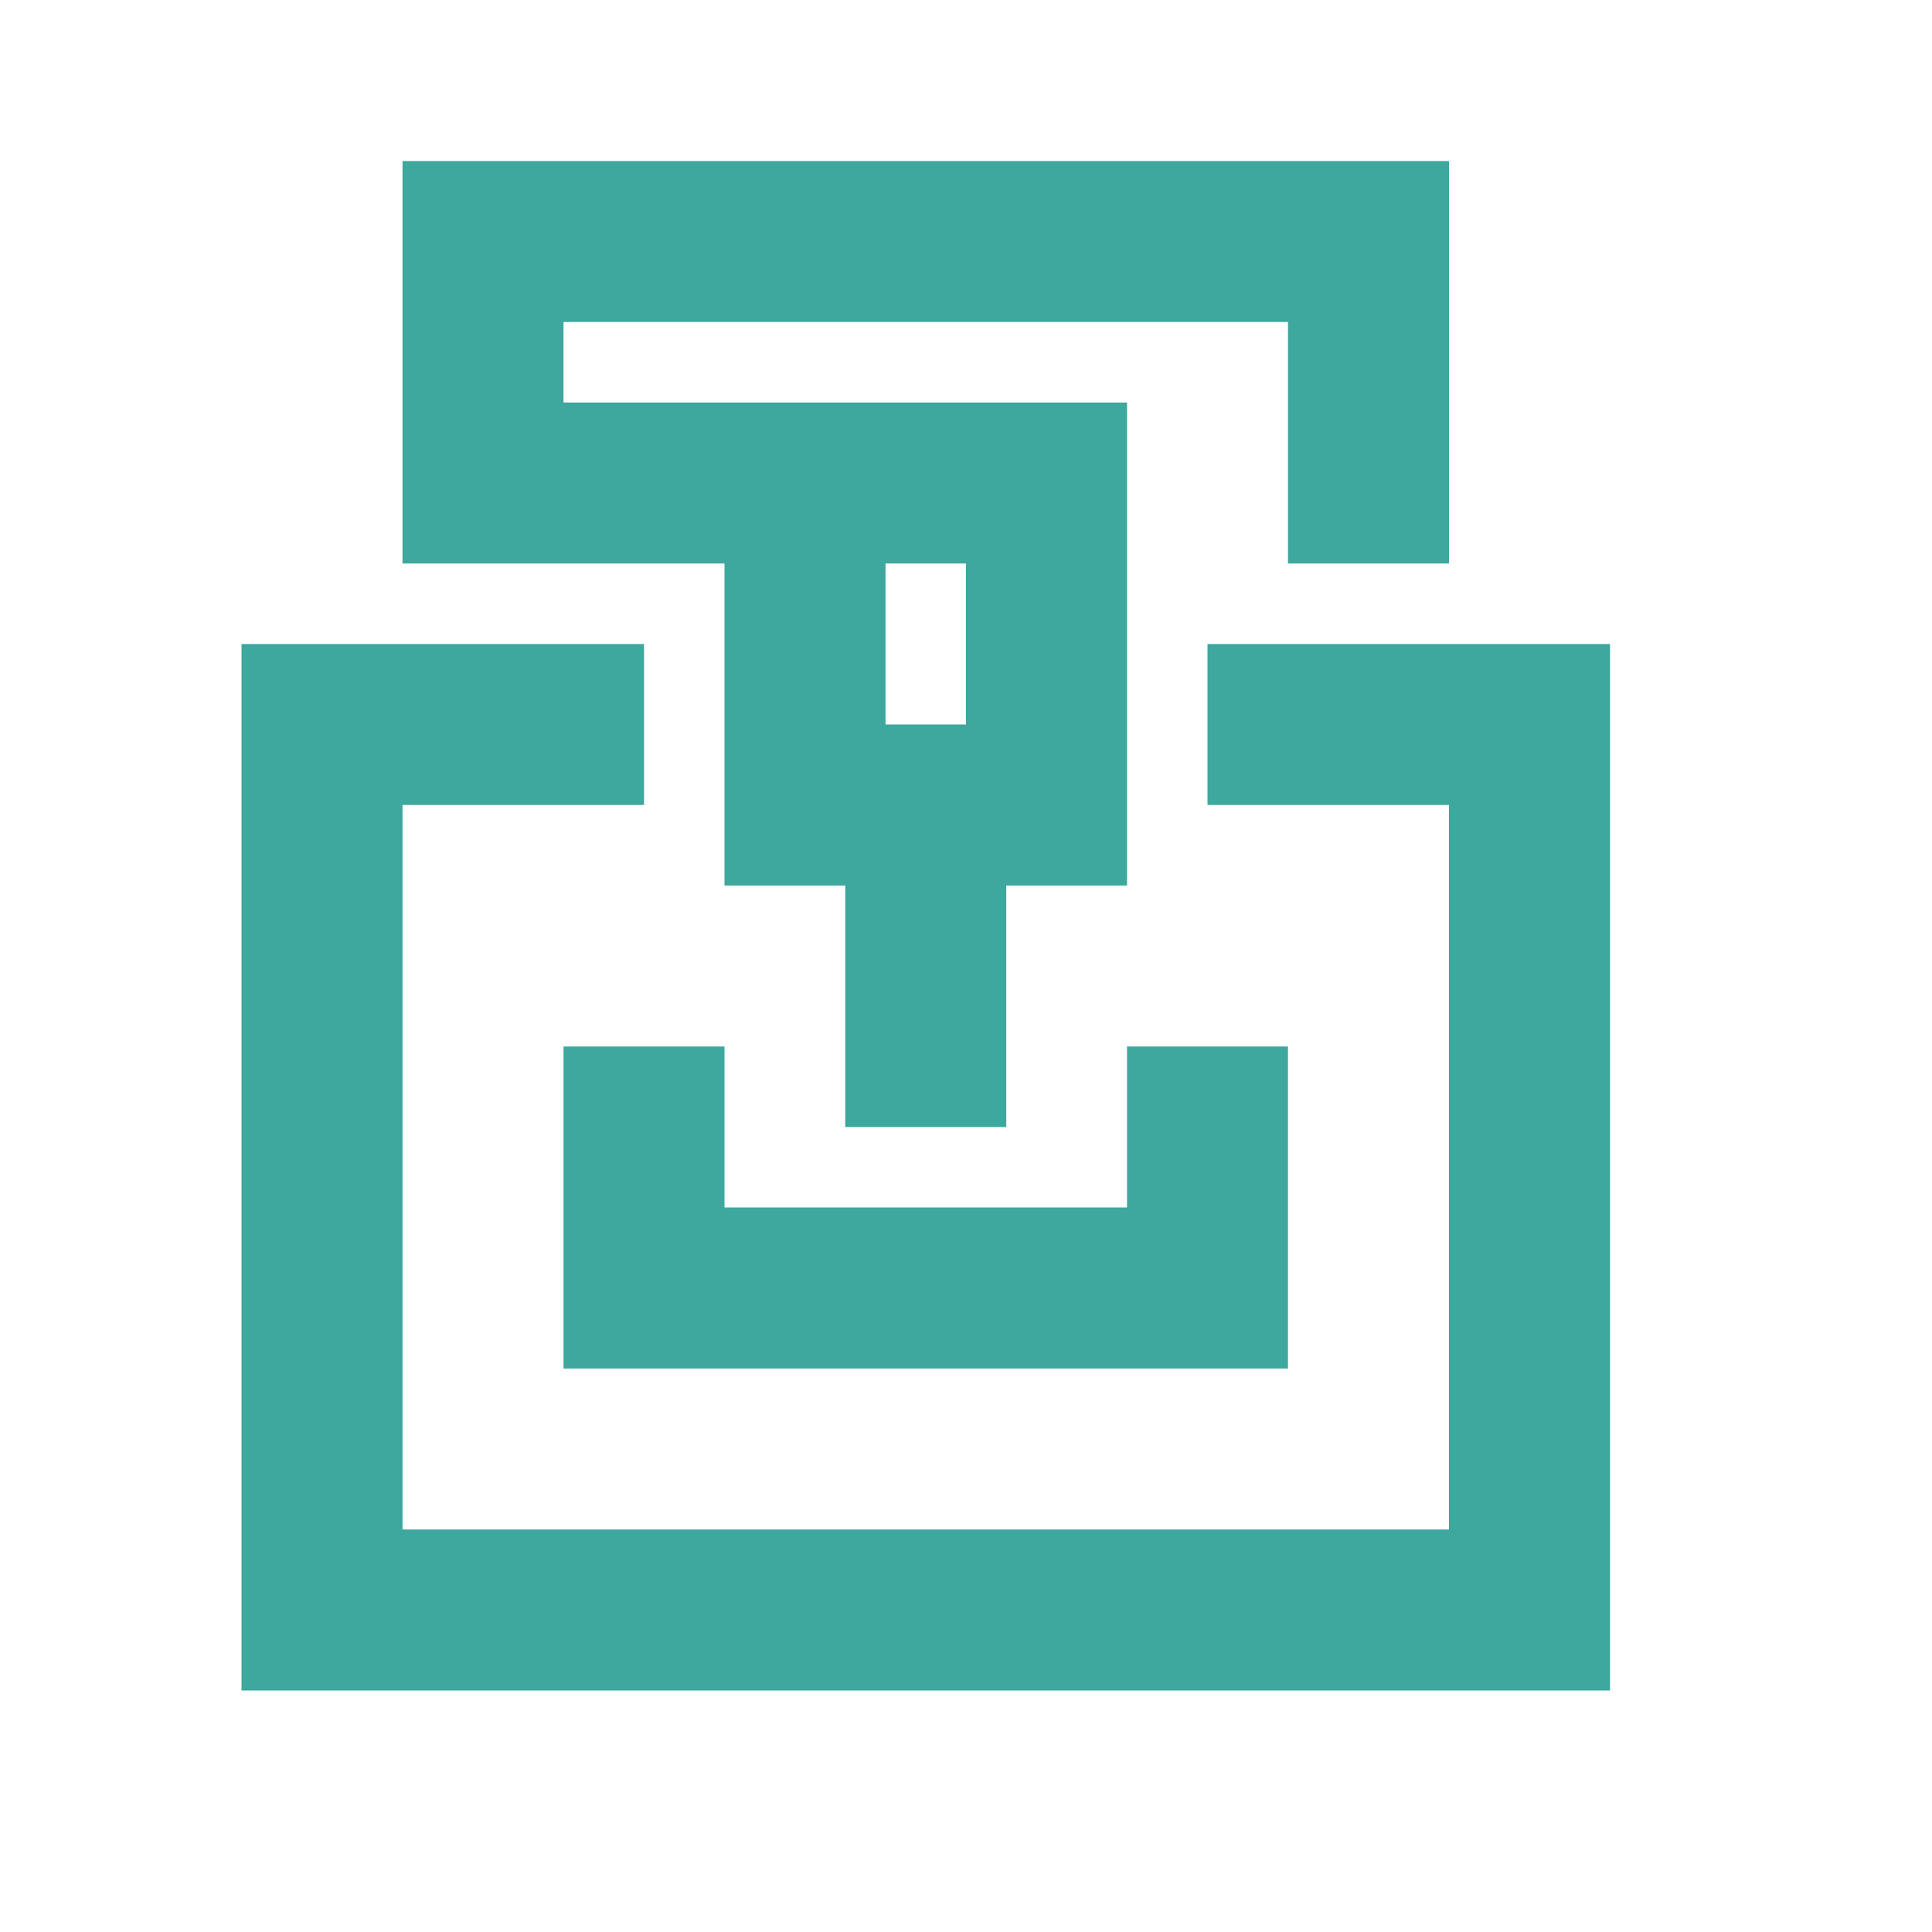
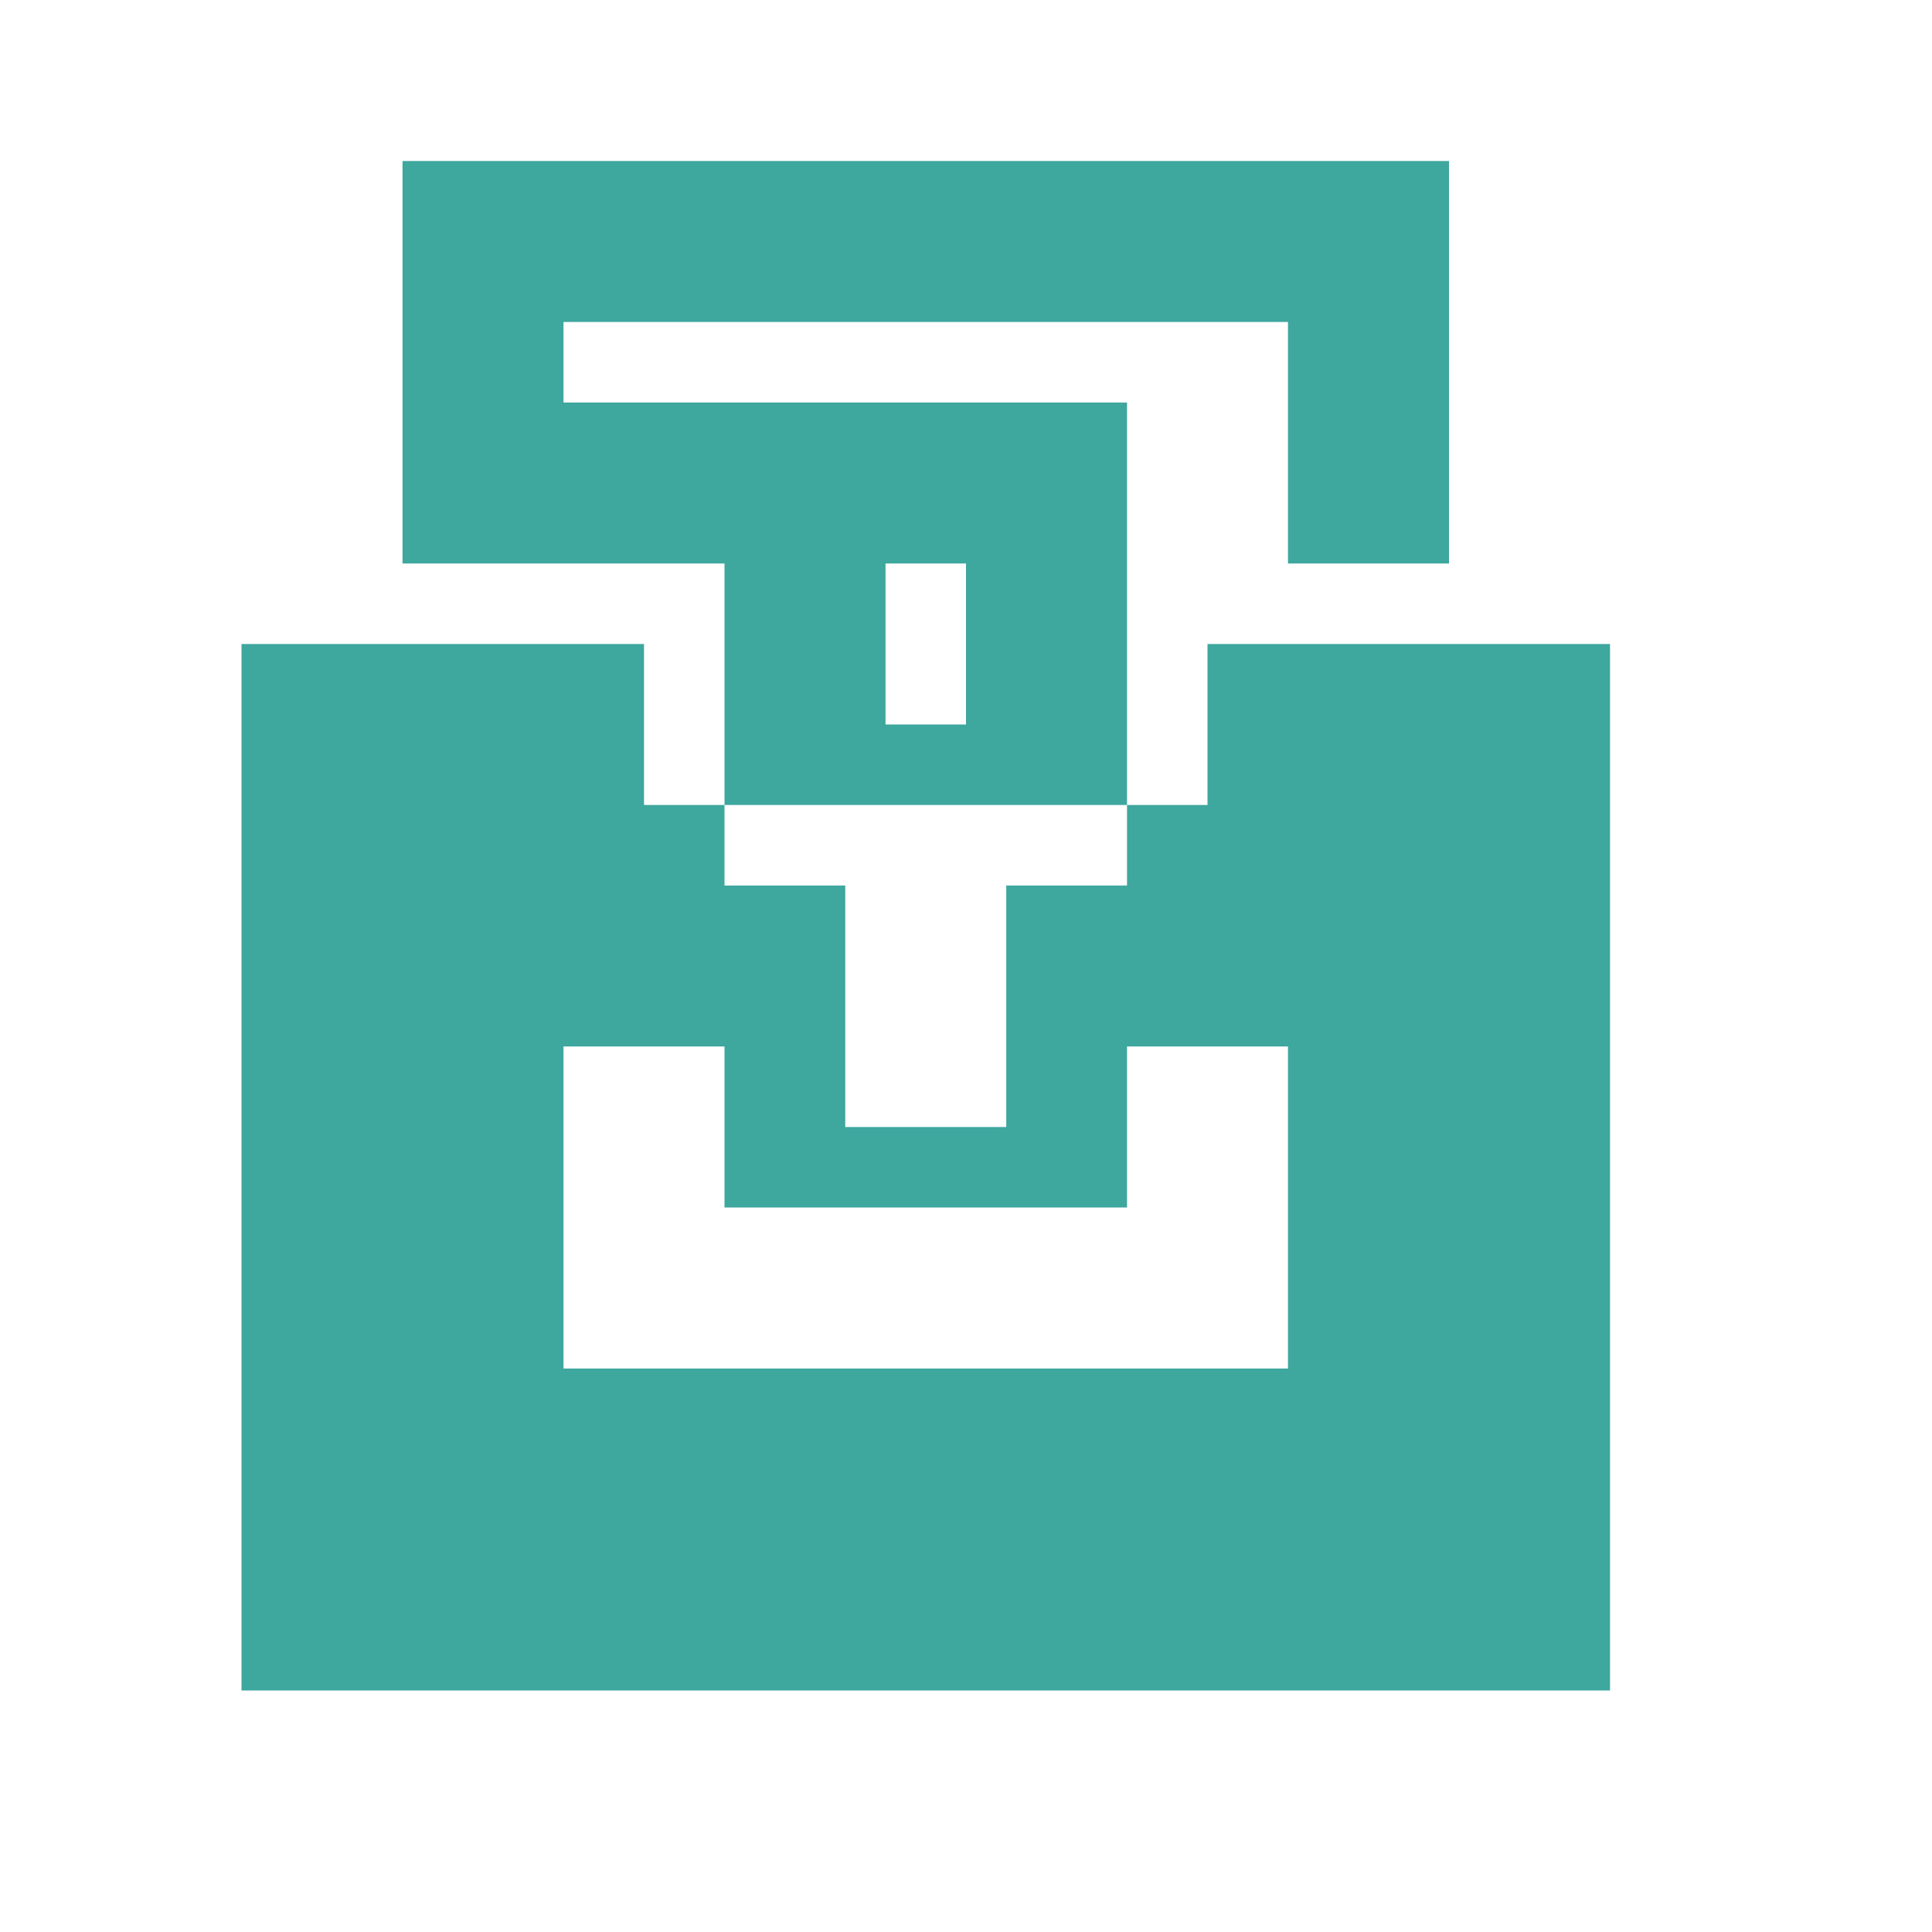
<svg xmlns="http://www.w3.org/2000/svg" width="50" height="50" viewBox="0 0 50 50" fill="none">
-   <path fill-rule="evenodd" clip-rule="evenodd" d="M10.417 4.167H37.5V14.583H33.333V8.333H14.583V10.417H29.167V22.917H26.042V29.167H21.875V22.917H18.75V14.583H10.417V4.167ZM25 18.75H22.917V14.583H25V18.75ZM8.333 16.667H6.25V43.75H41.667V16.667H31.25V20.833H37.5V39.583H10.417V20.833H16.667V16.667H8.333ZM14.583 27.083V35.417H33.333V27.083H29.167V31.25H18.75V27.083H14.583Z" fill="#3EA79E" />
+   <path fill-rule="evenodd" clip-rule="evenodd" d="M10.417 4.167H37.5V14.583H33.333V8.333H14.583V10.417H29.167V22.917H26.042V29.167H21.875V22.917H18.75V14.583H10.417V4.167ZM25 18.75H22.917V14.583H25V18.75ZM8.333 16.667H6.25V43.75H41.667V16.667H31.25V20.833H37.5H10.417V20.833H16.667V16.667H8.333ZM14.583 27.083V35.417H33.333V27.083H29.167V31.25H18.75V27.083H14.583Z" fill="#3EA79E" />
</svg>